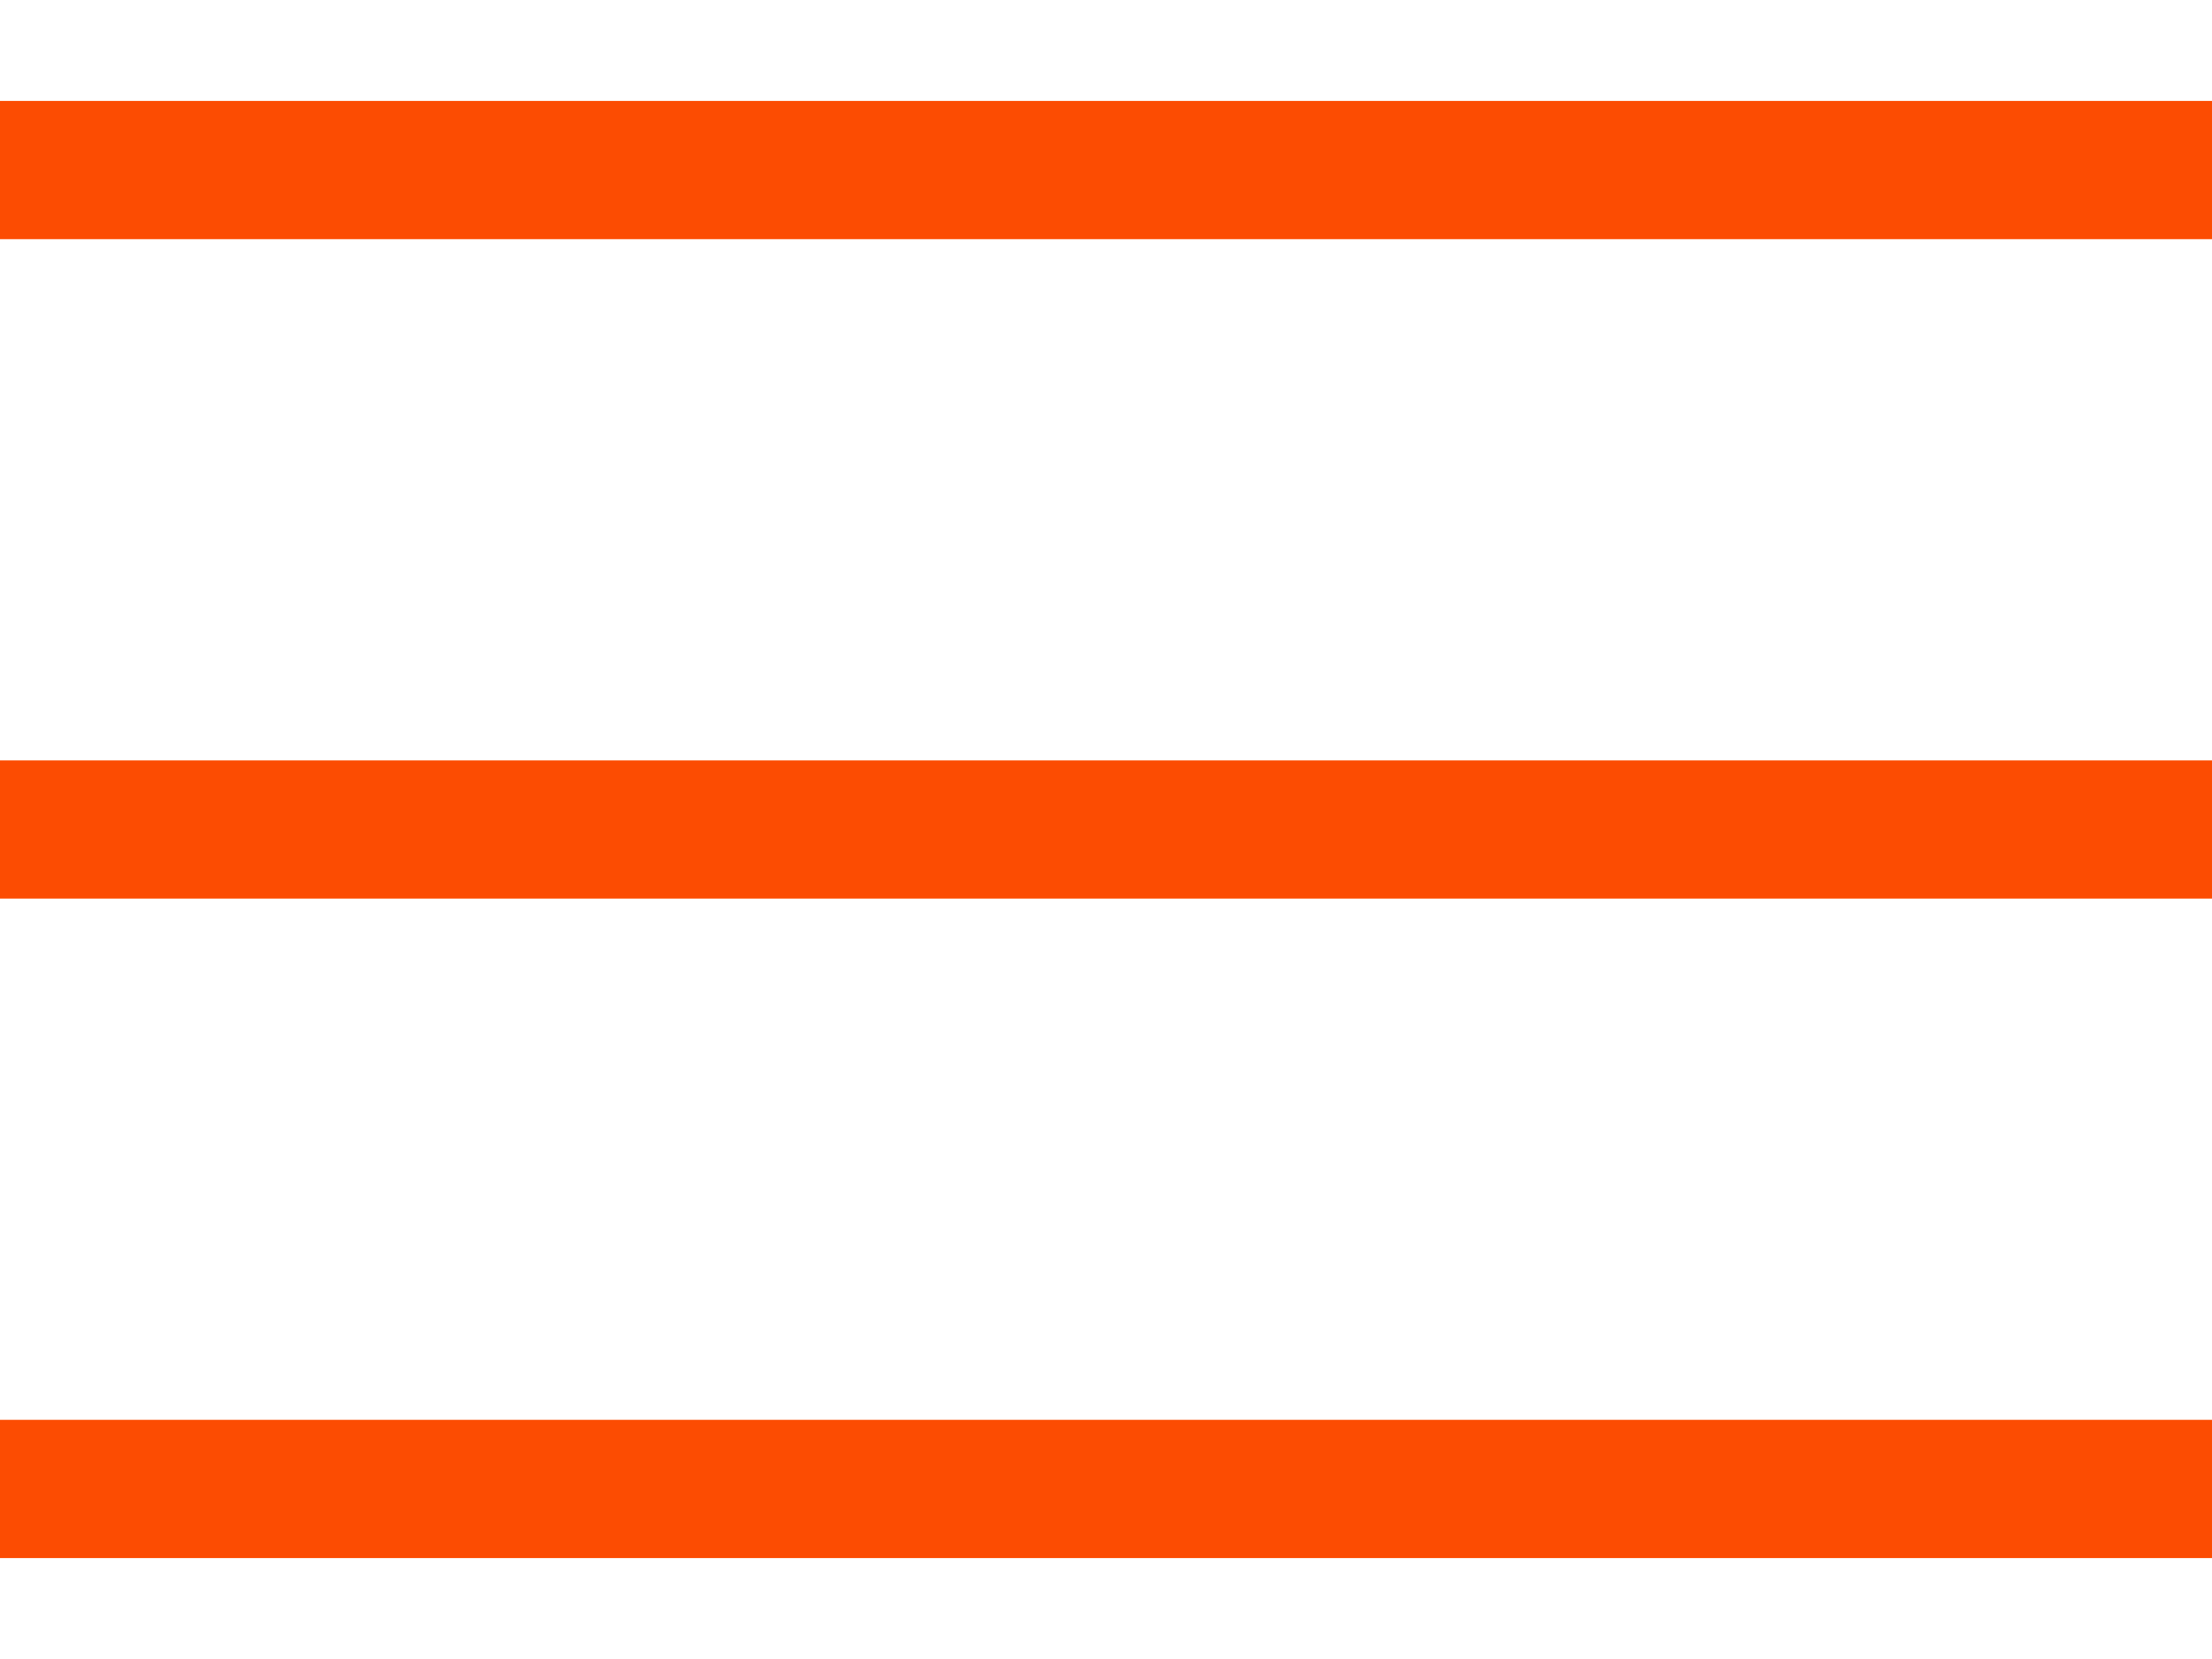
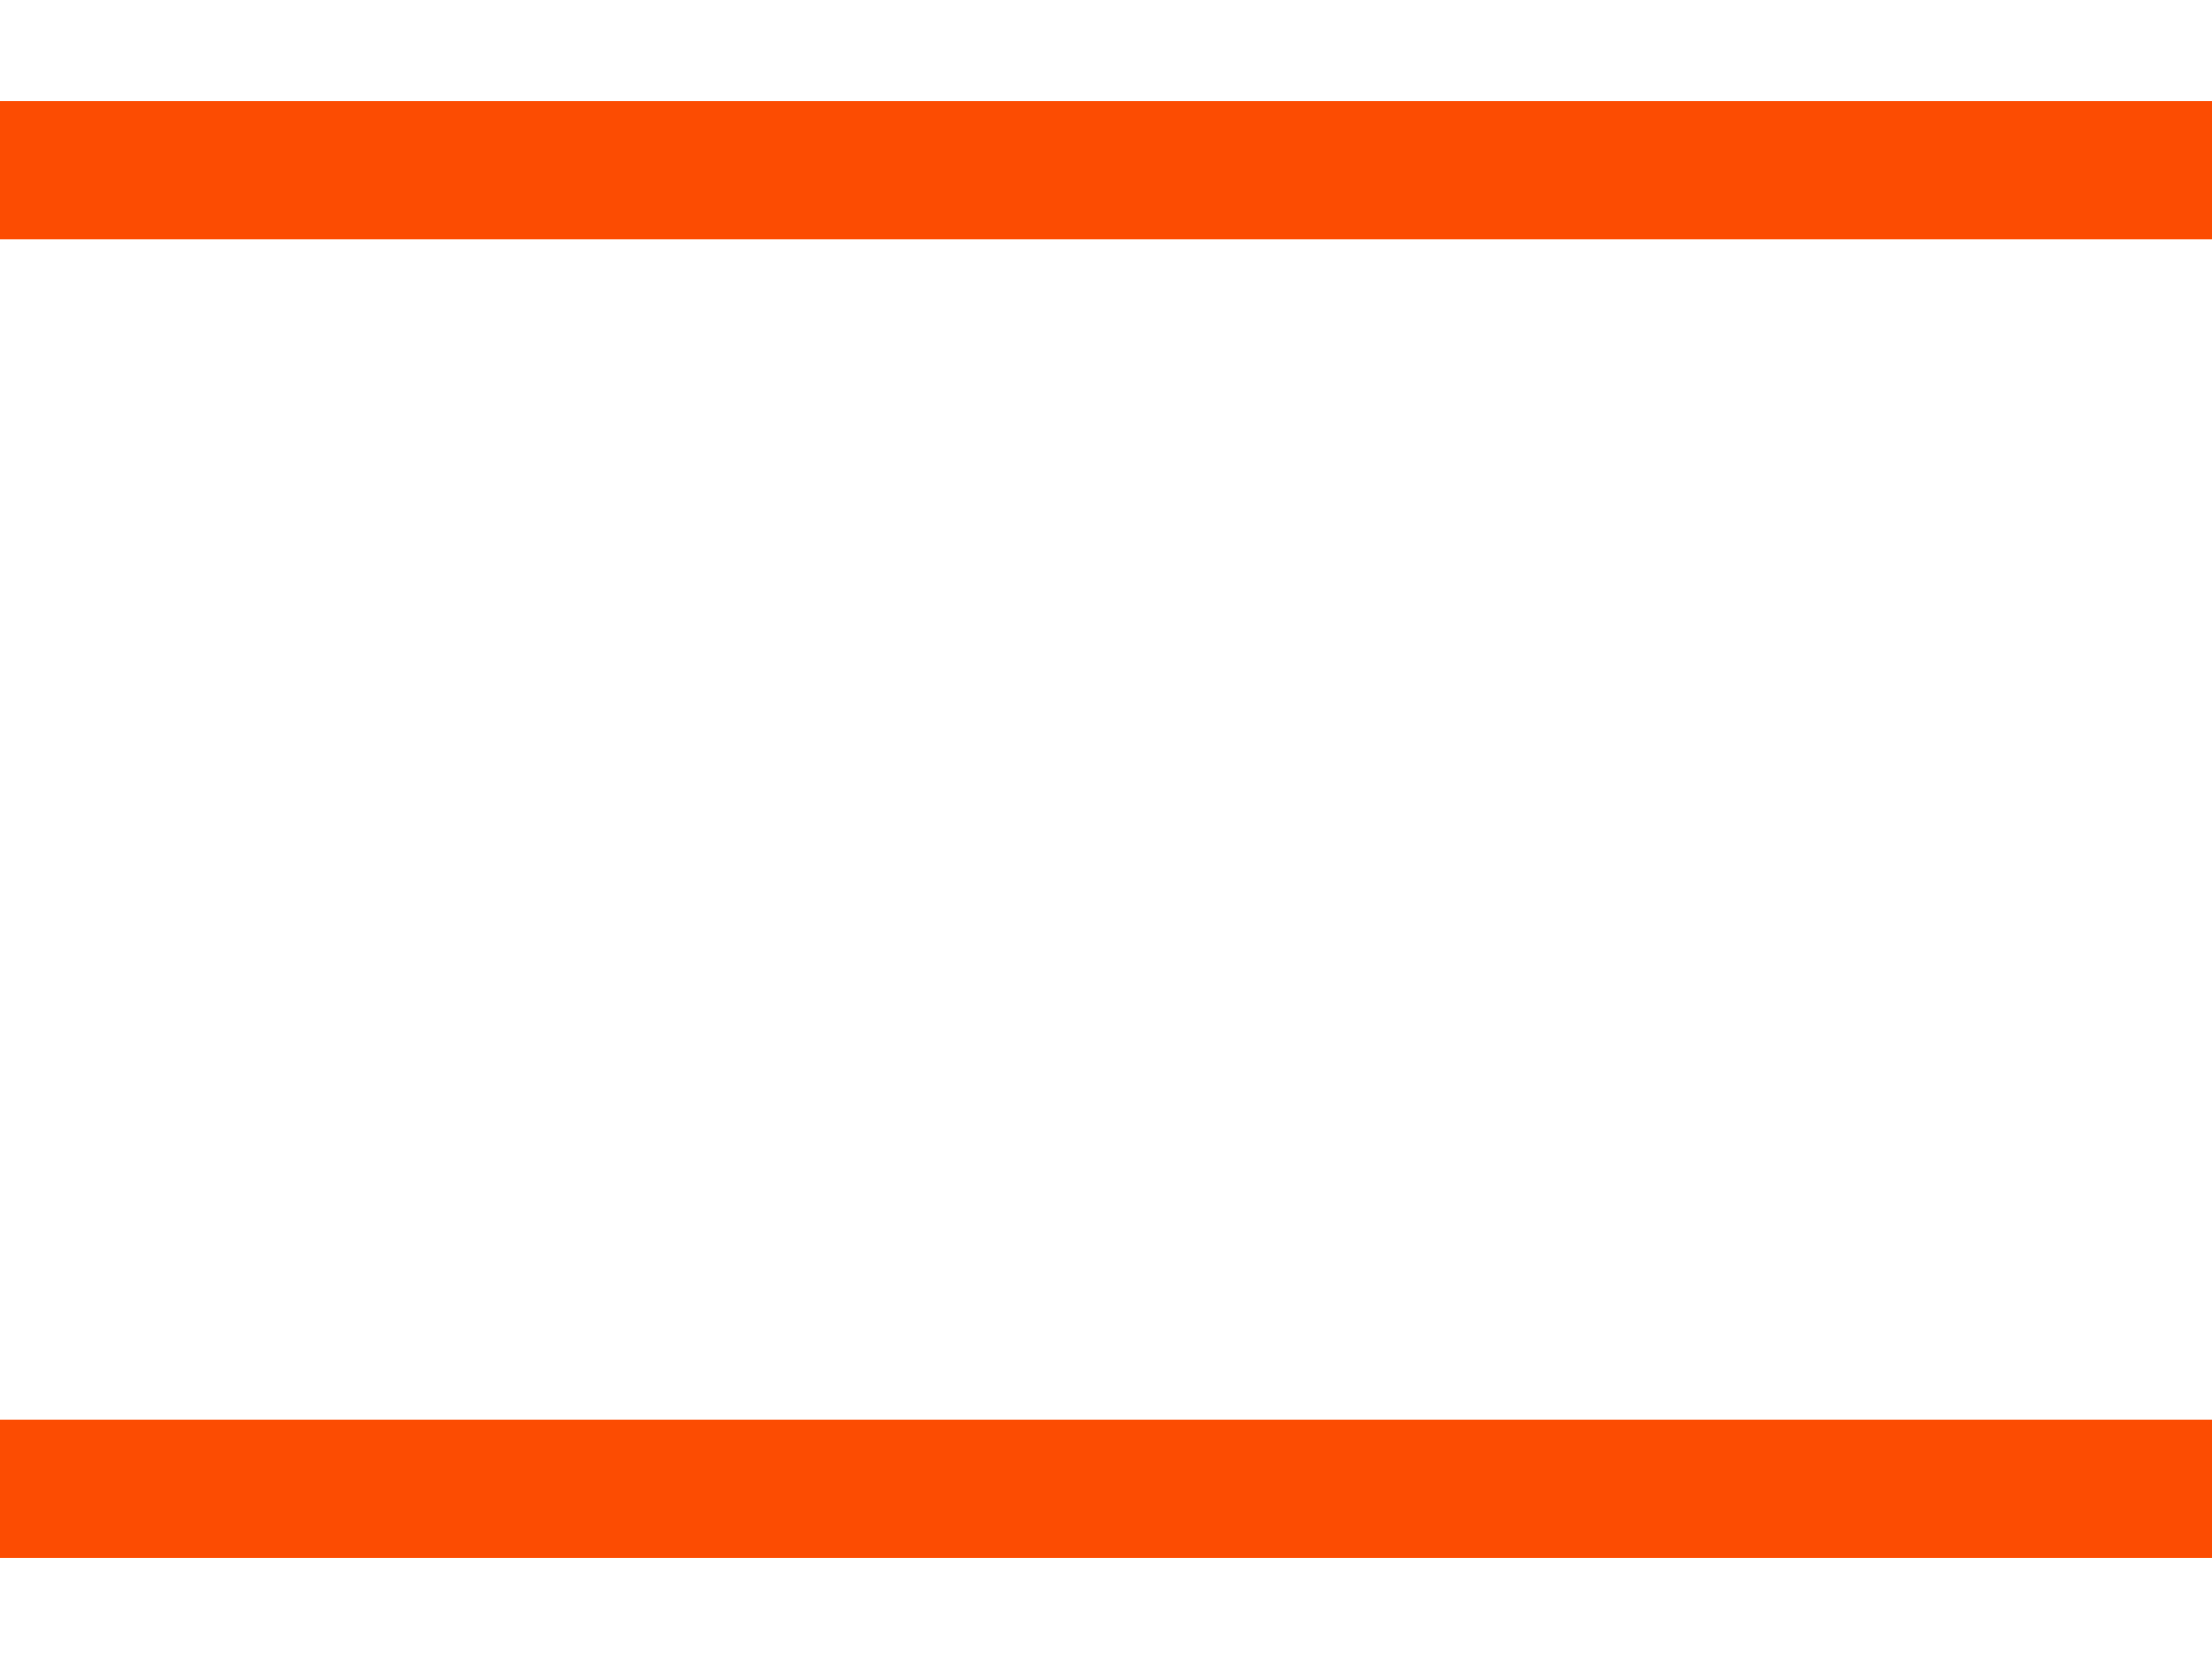
<svg xmlns="http://www.w3.org/2000/svg" width="16" height="12" viewBox="0 0 16 12" fill="none">
-   <path d="M0 11.27V10.27H16V11.27H0ZM0 6.5V5.5H16V6.5H0ZM0 1.73V0.73H16V1.73H0Z" fill="#FC4C02" />
+   <path d="M0 11.27V10.27H16V11.27H0ZM0 6.5H16V6.5H0ZM0 1.73V0.73H16V1.73H0Z" fill="#FC4C02" />
</svg>